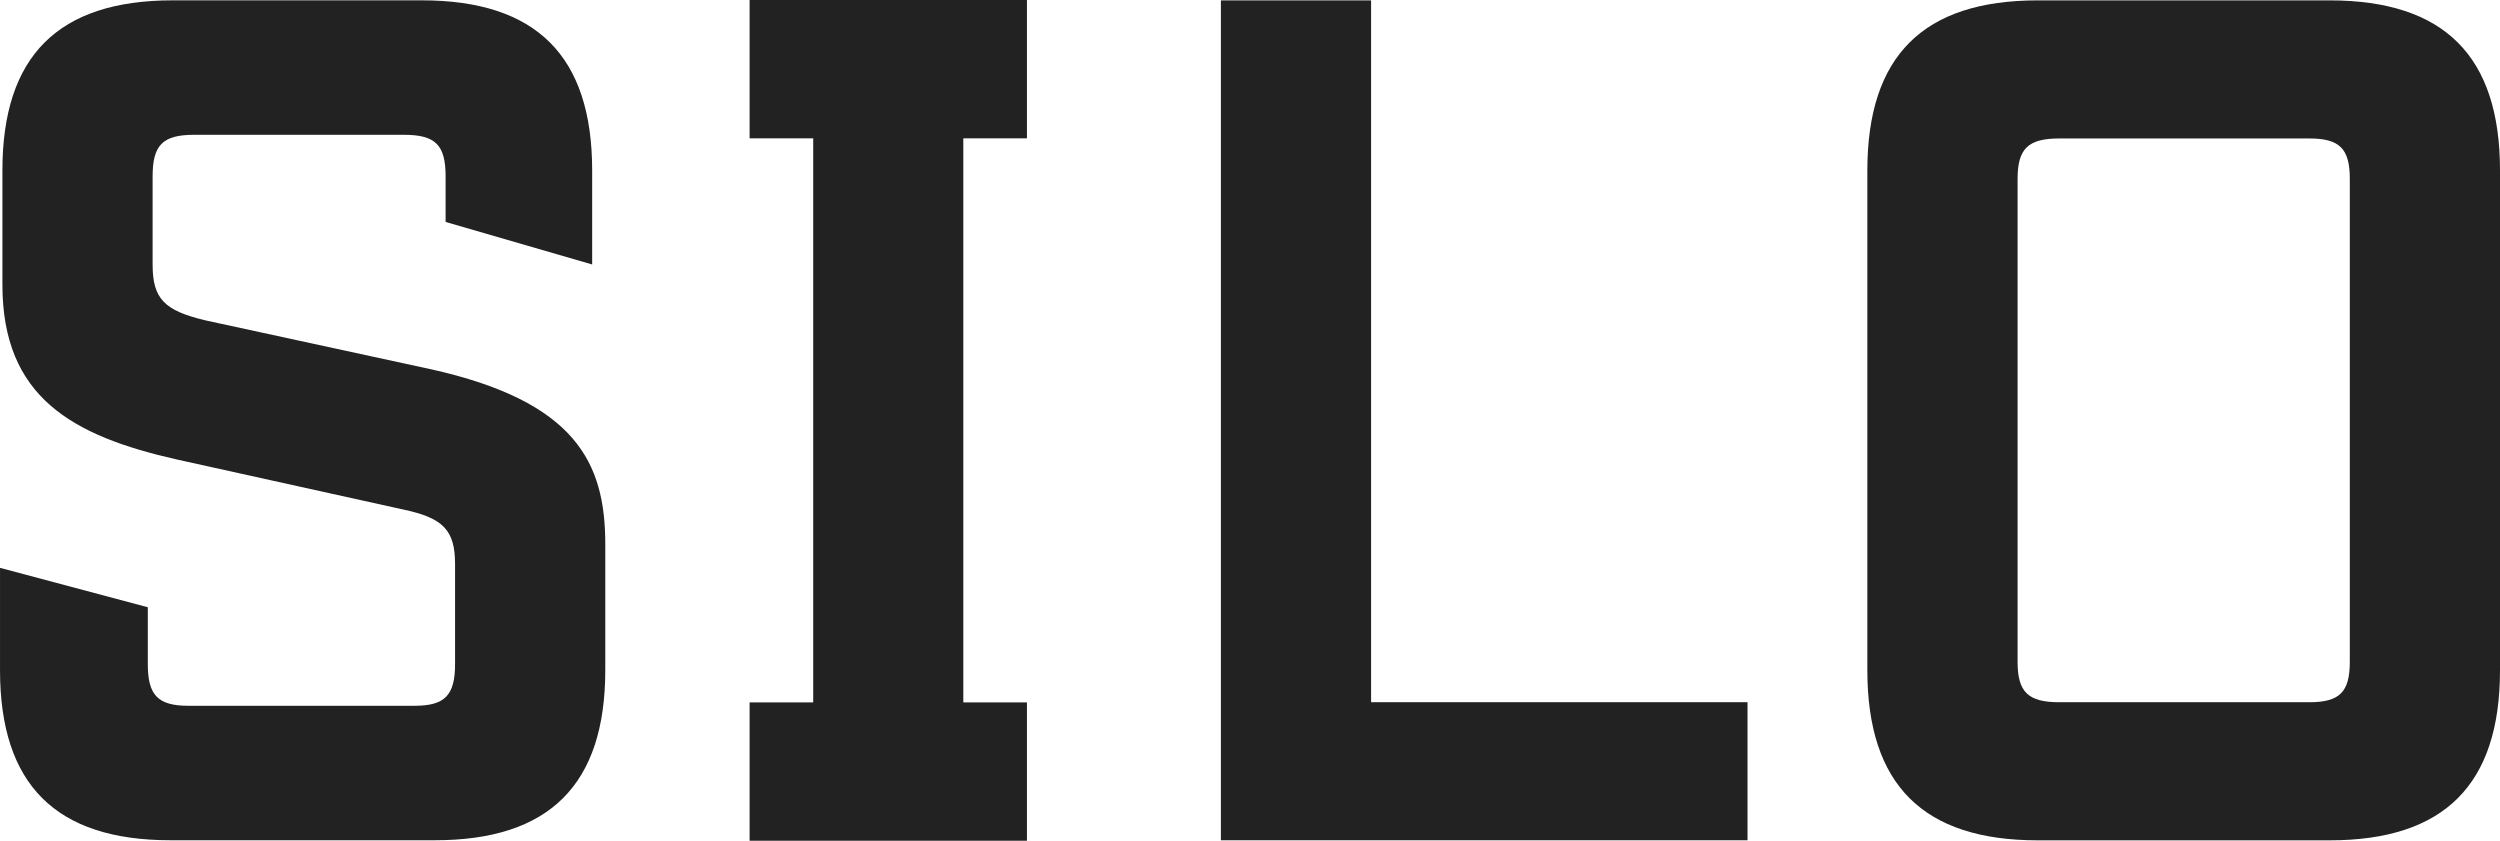
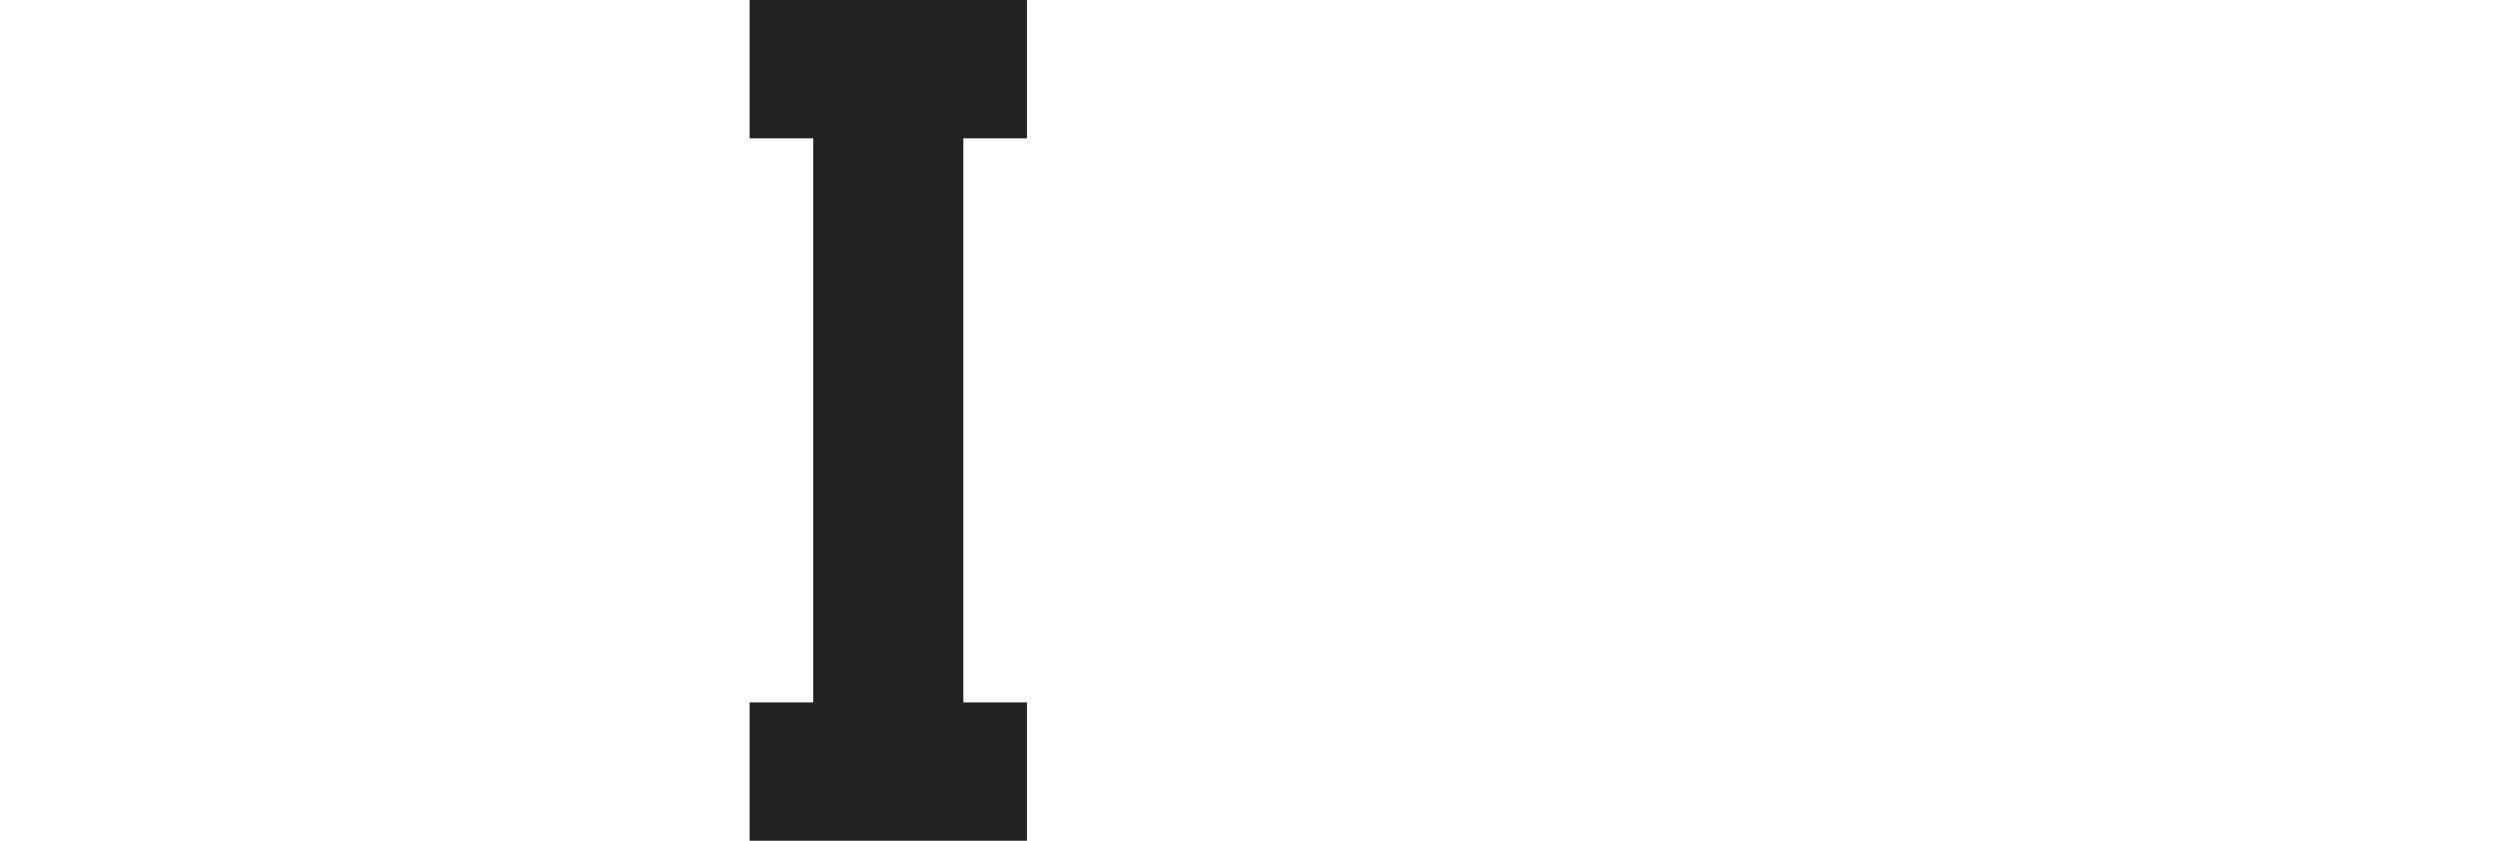
<svg xmlns="http://www.w3.org/2000/svg" id="Layer_1" version="1.1" viewBox="0 0 113 38">
  <defs>
    <style>
      .st0 {
        fill: #222;
      }
    </style>
  </defs>
-   <path class="st0" d="M19.476,16.69l-10.175-2.206c-1.887-.444-2.403-.987-2.403-2.53v-3.981c0-1.423.458-1.88,1.883-1.88h9.477c1.425,0,1.883.457,1.883,1.88v2.059l6.625,1.922v-4.25C26.764,2.532,24.245.015,19.064.015H7.809C2.629.015.109,2.532.109,7.705v5.164c0,5.08,3.151,6.831,7.882,7.899l10.23,2.261c1.82.383,2.348.939,2.348,2.474v4.518c0,1.406-.462,1.88-1.827,1.88h-10.23c-1.37,0-1.831-.474-1.831-1.88v-2.572l-6.68-1.783v4.623c0,5.174,2.52,7.69,7.701,7.69h11.956c5.181,0,7.701-2.516,7.701-7.69v-5.701c0-3.684-1.341-6.44-7.882-7.899Z" />
-   <path class="st0" d="M61.973.017h-6.789v37.964h23.804v-6.24h-17.015V.017Z" />
-   <path class="st0" d="M105.299.017h-13.194c-5.181,0-7.701,2.516-7.701,7.69v22.586c0,5.174,2.52,7.69,7.701,7.69h13.194c5.181,0,7.701-2.516,7.701-7.69V7.707C113,2.533,110.48.017,105.299.017ZM106.211,8.084v21.832c0,1.364-.461,1.825-1.827,1.825h-11.306c-1.408,0-1.883-.461-1.883-1.825V8.084c0-1.364.475-1.825,1.883-1.825h11.306c1.366,0,1.827.461,1.827,1.825Z" />
  <path class="st0" d="M33.882,6.252h2.875v25.495h-2.875v6.254h12.536v-6.254h-2.876V6.252h2.876V0h-12.536v6.252Z" />
</svg>